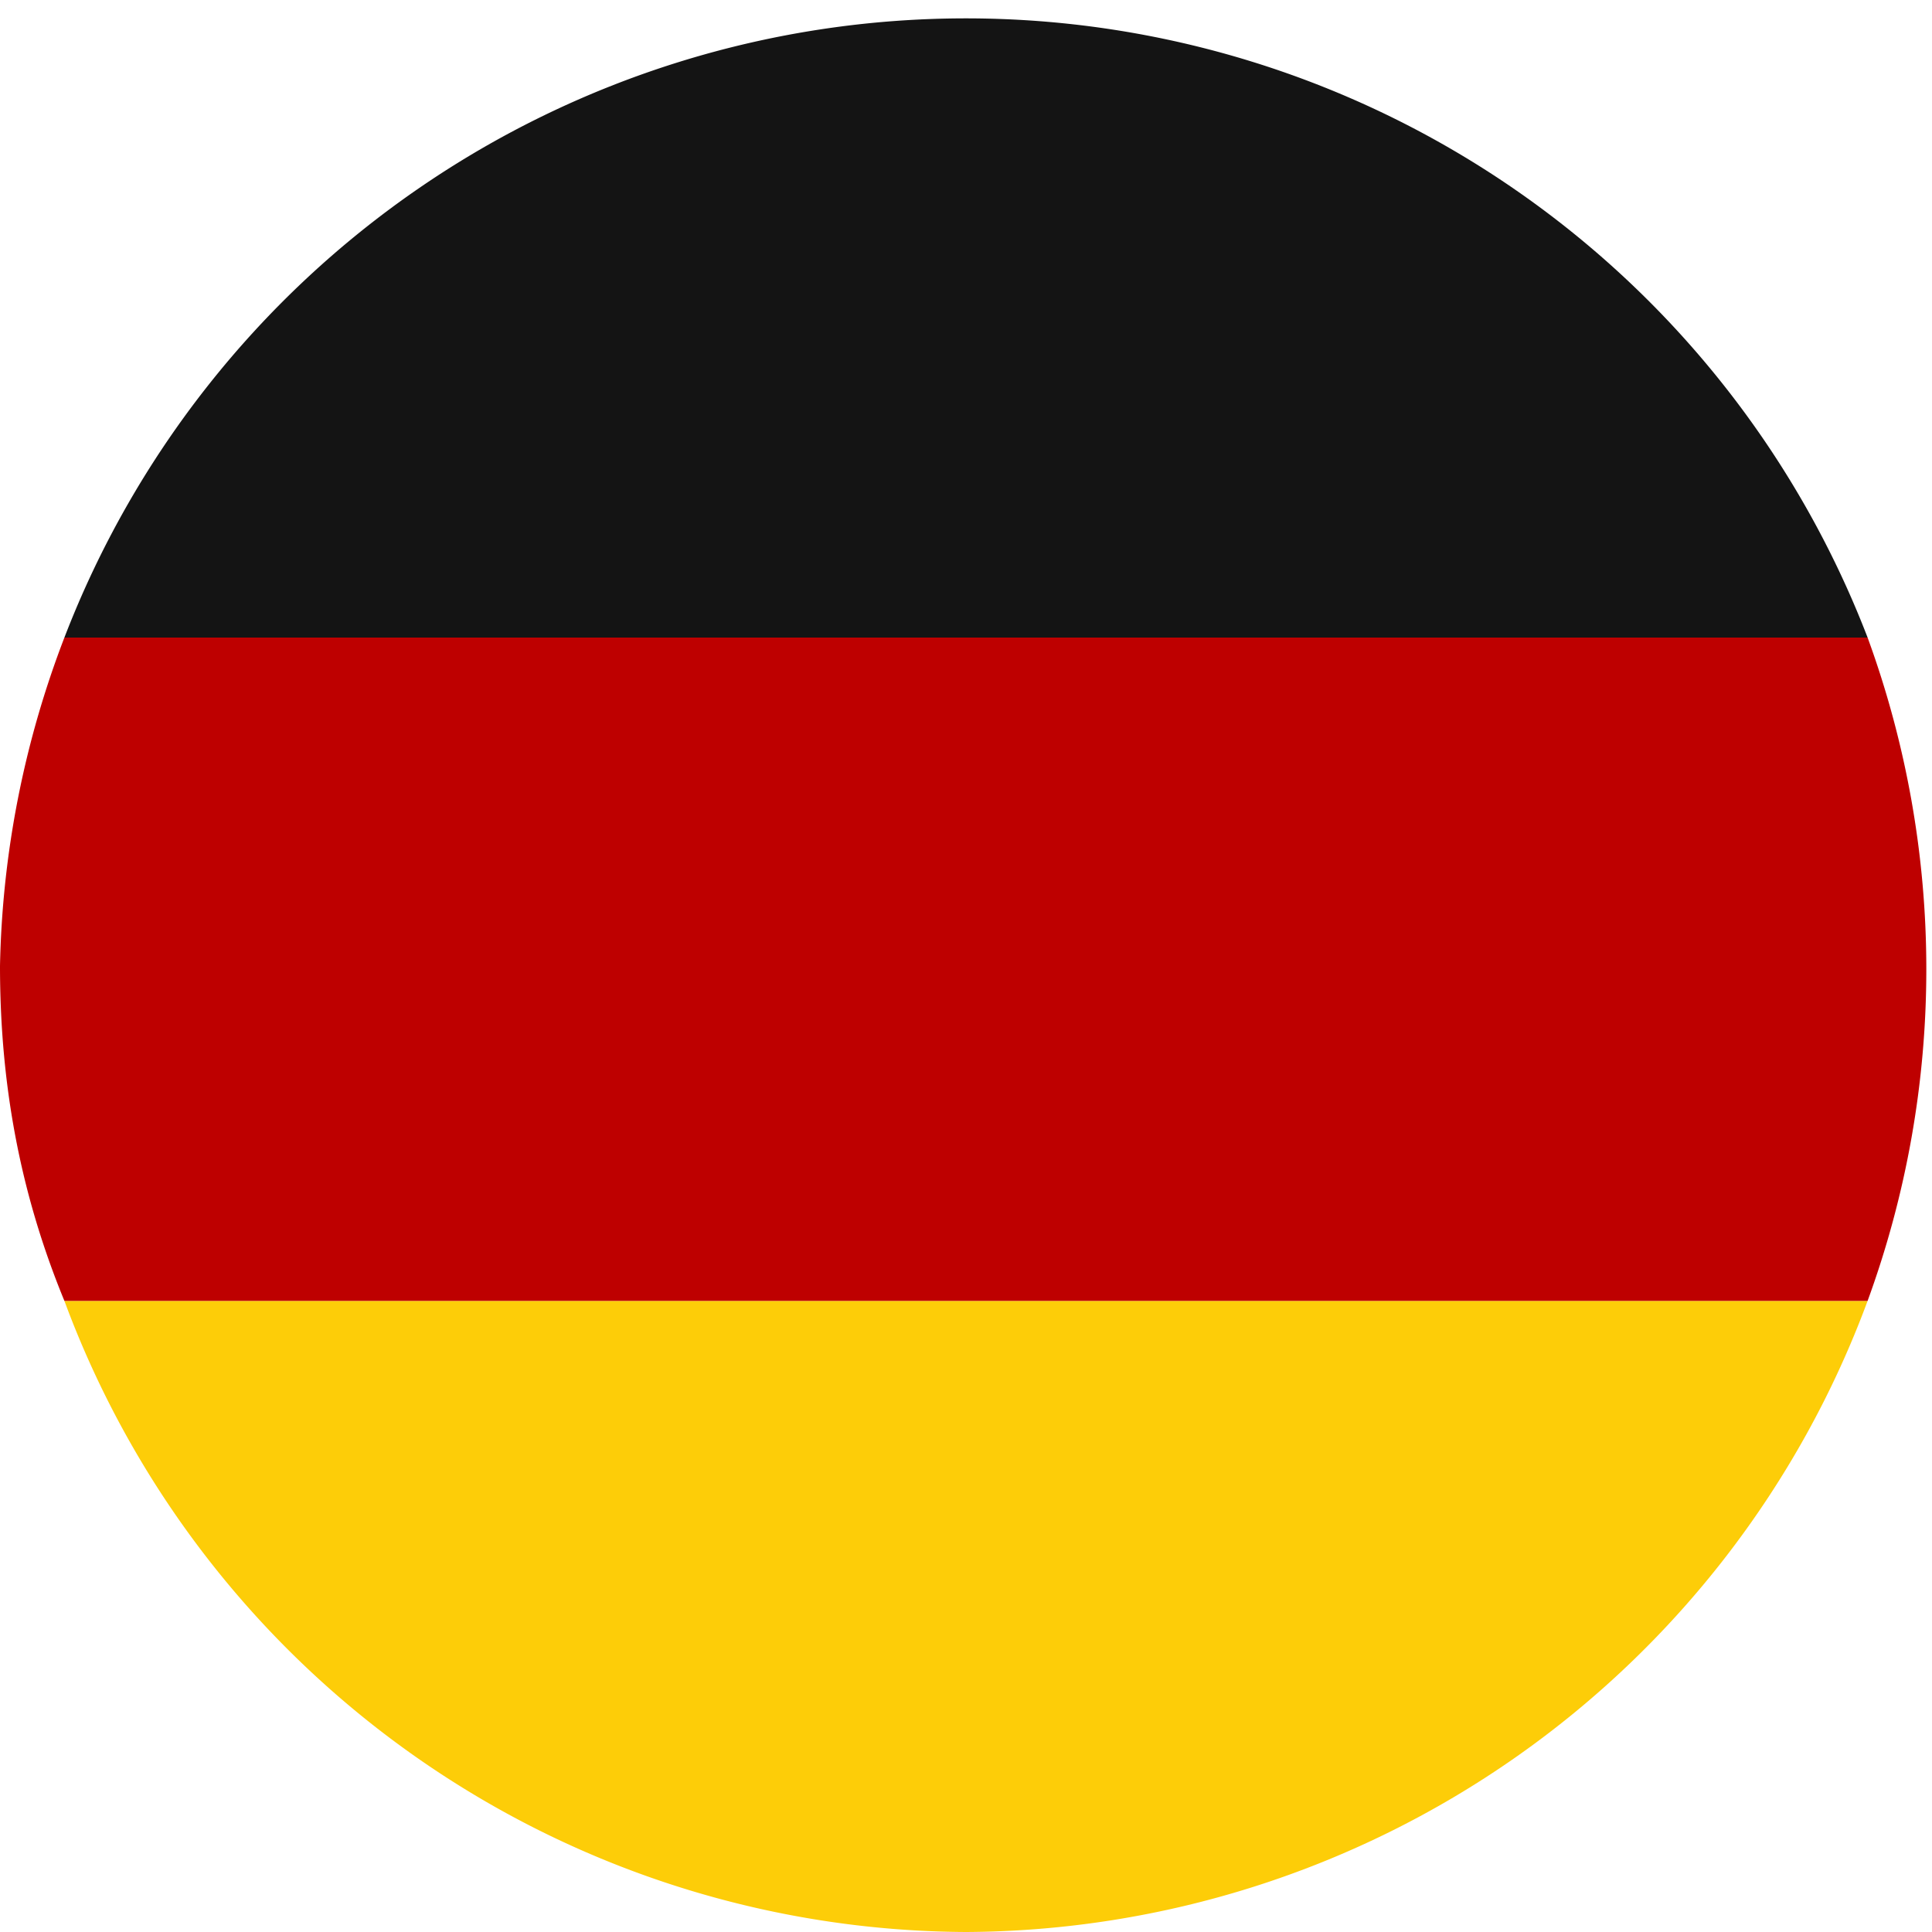
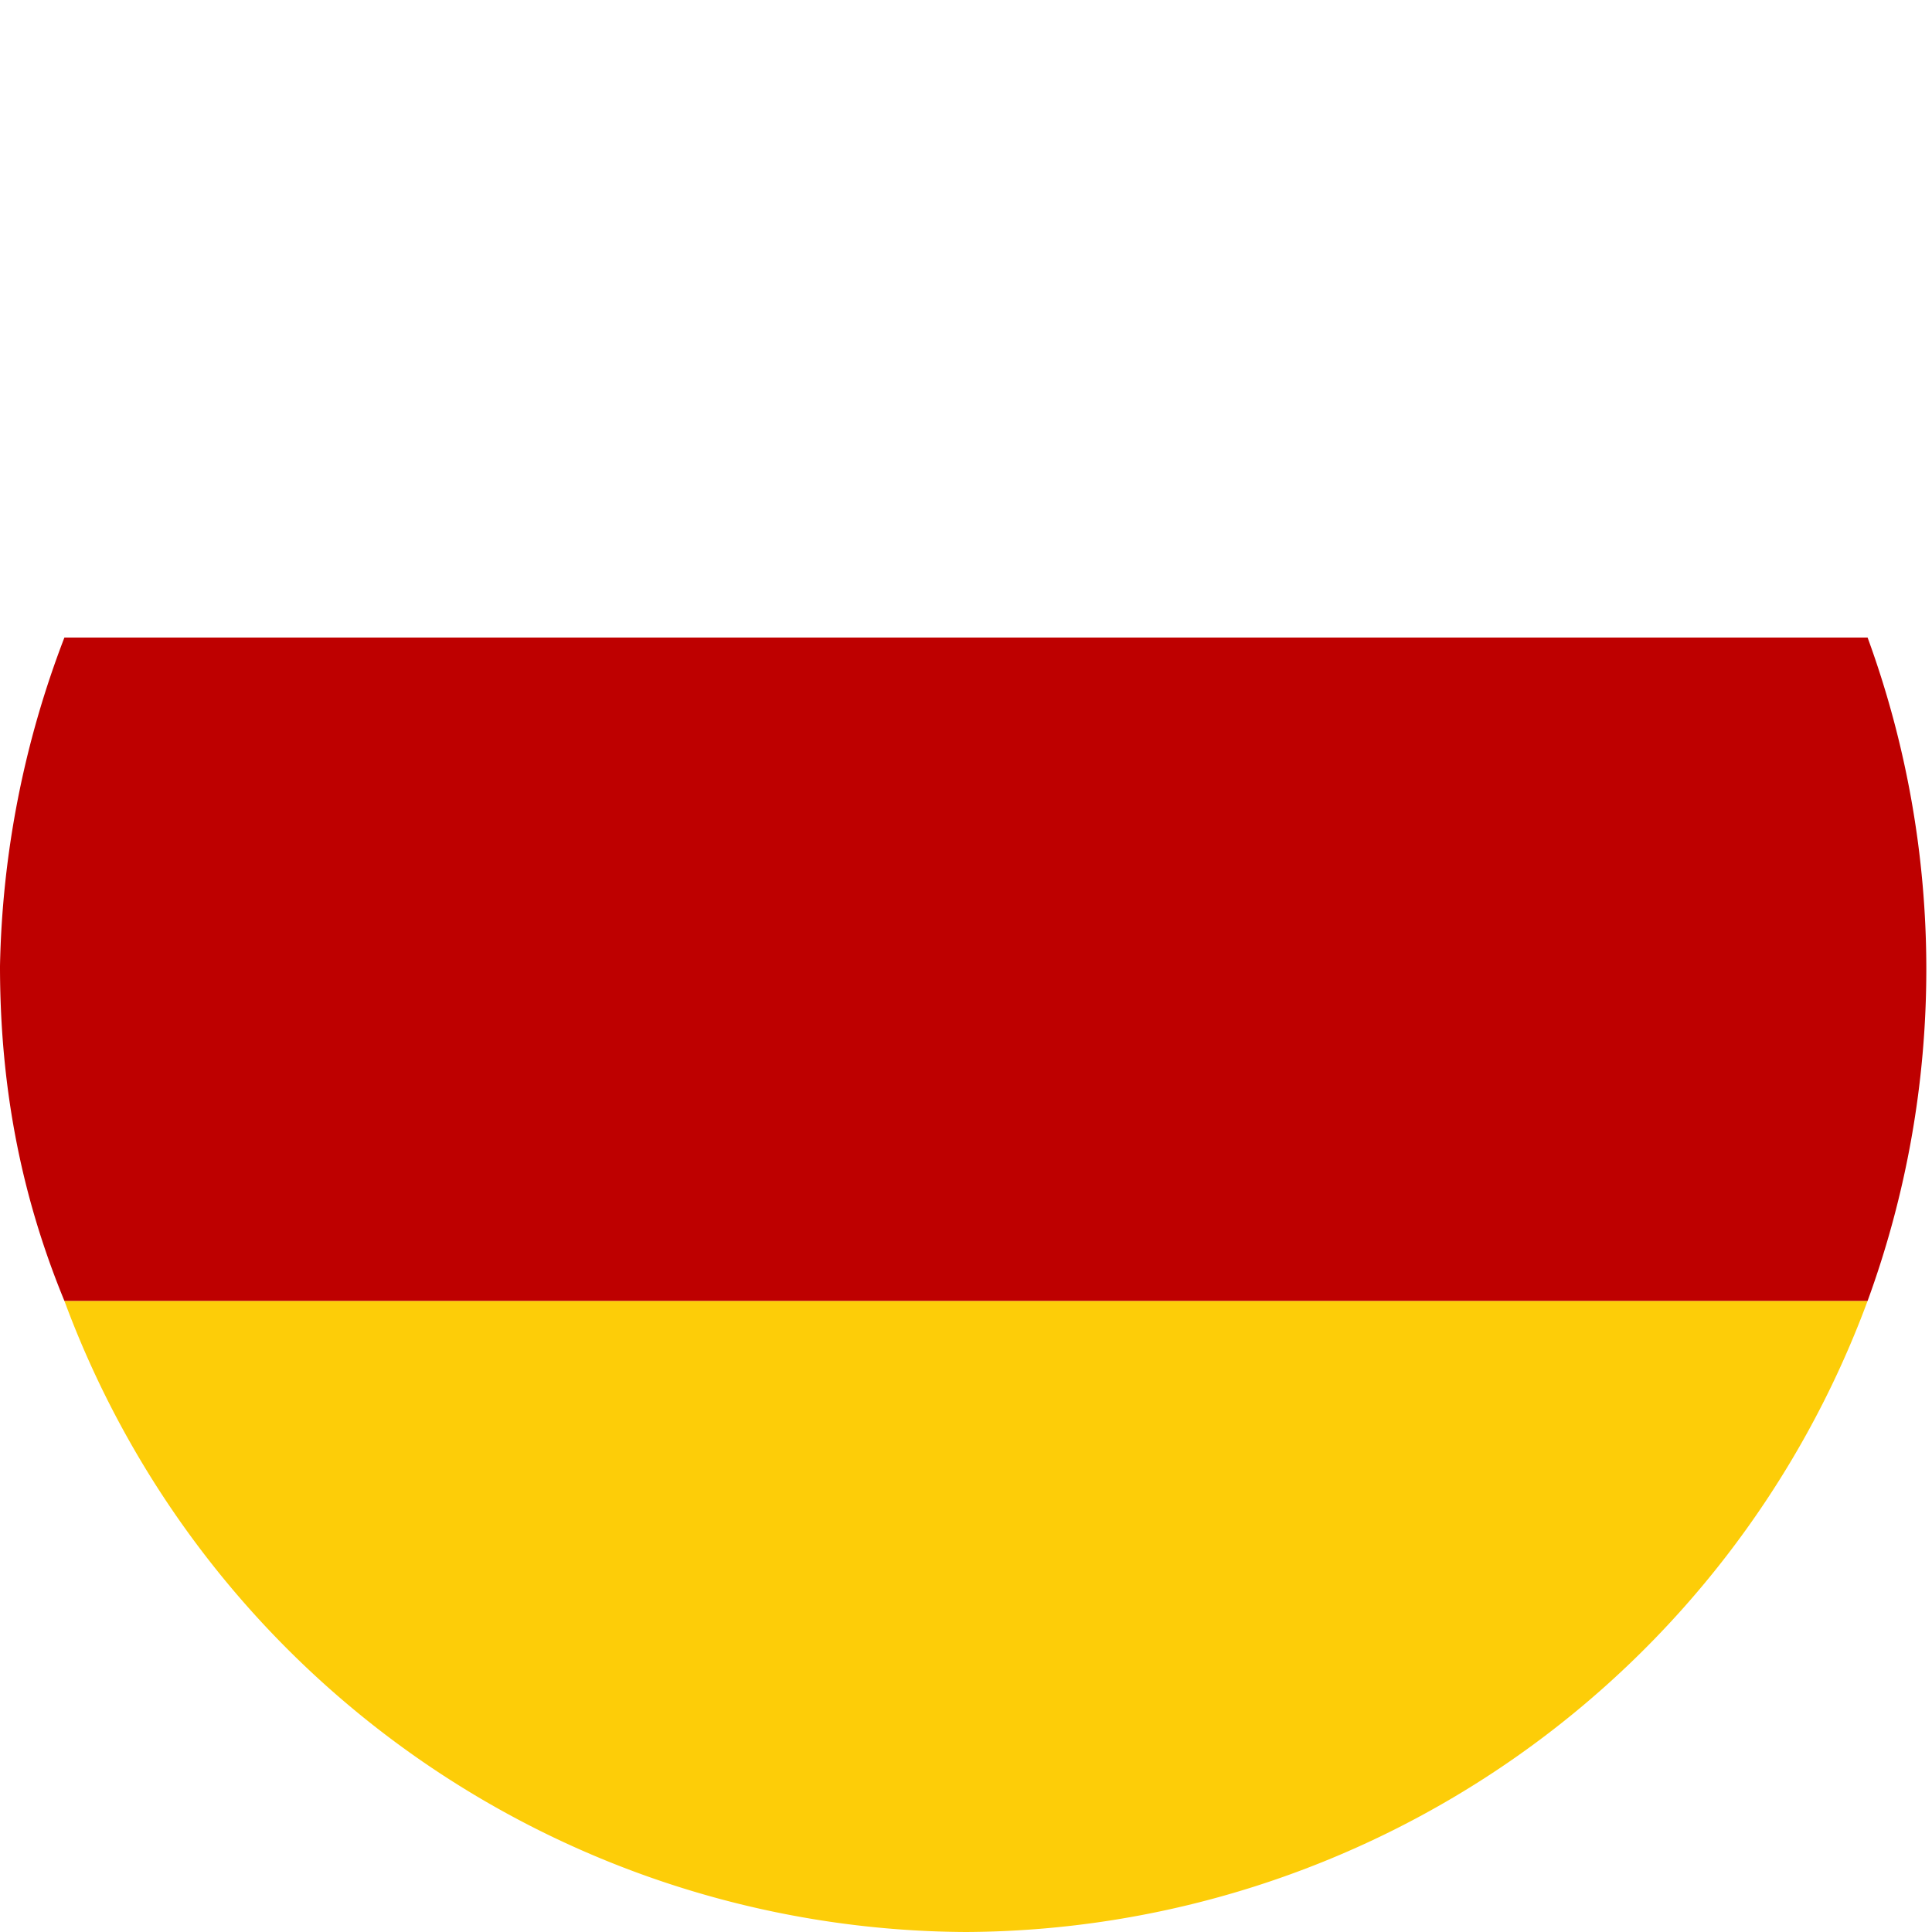
<svg xmlns="http://www.w3.org/2000/svg" xml:space="preserve" viewBox="0 0 30 30" width="30" height="30">
  <path fill="#fdcd08" d="M15 30a15 15 0 0 0 14-9.8H1A15 15 0 0 0 15 30z" />
  <path fill="#be0000" d="M0 15c0 1.8.3 3.5 1 5.2h28a15 15 0 0 0 0-10.3H1A15 15 0 0 0 0 15zm.9 5.2h28.2H.9z" />
-   <path fill="#141414" d="M1 9.9h28a15 15 0 0 0-28 0zm-.1 0h28.2H.9z" />
</svg>